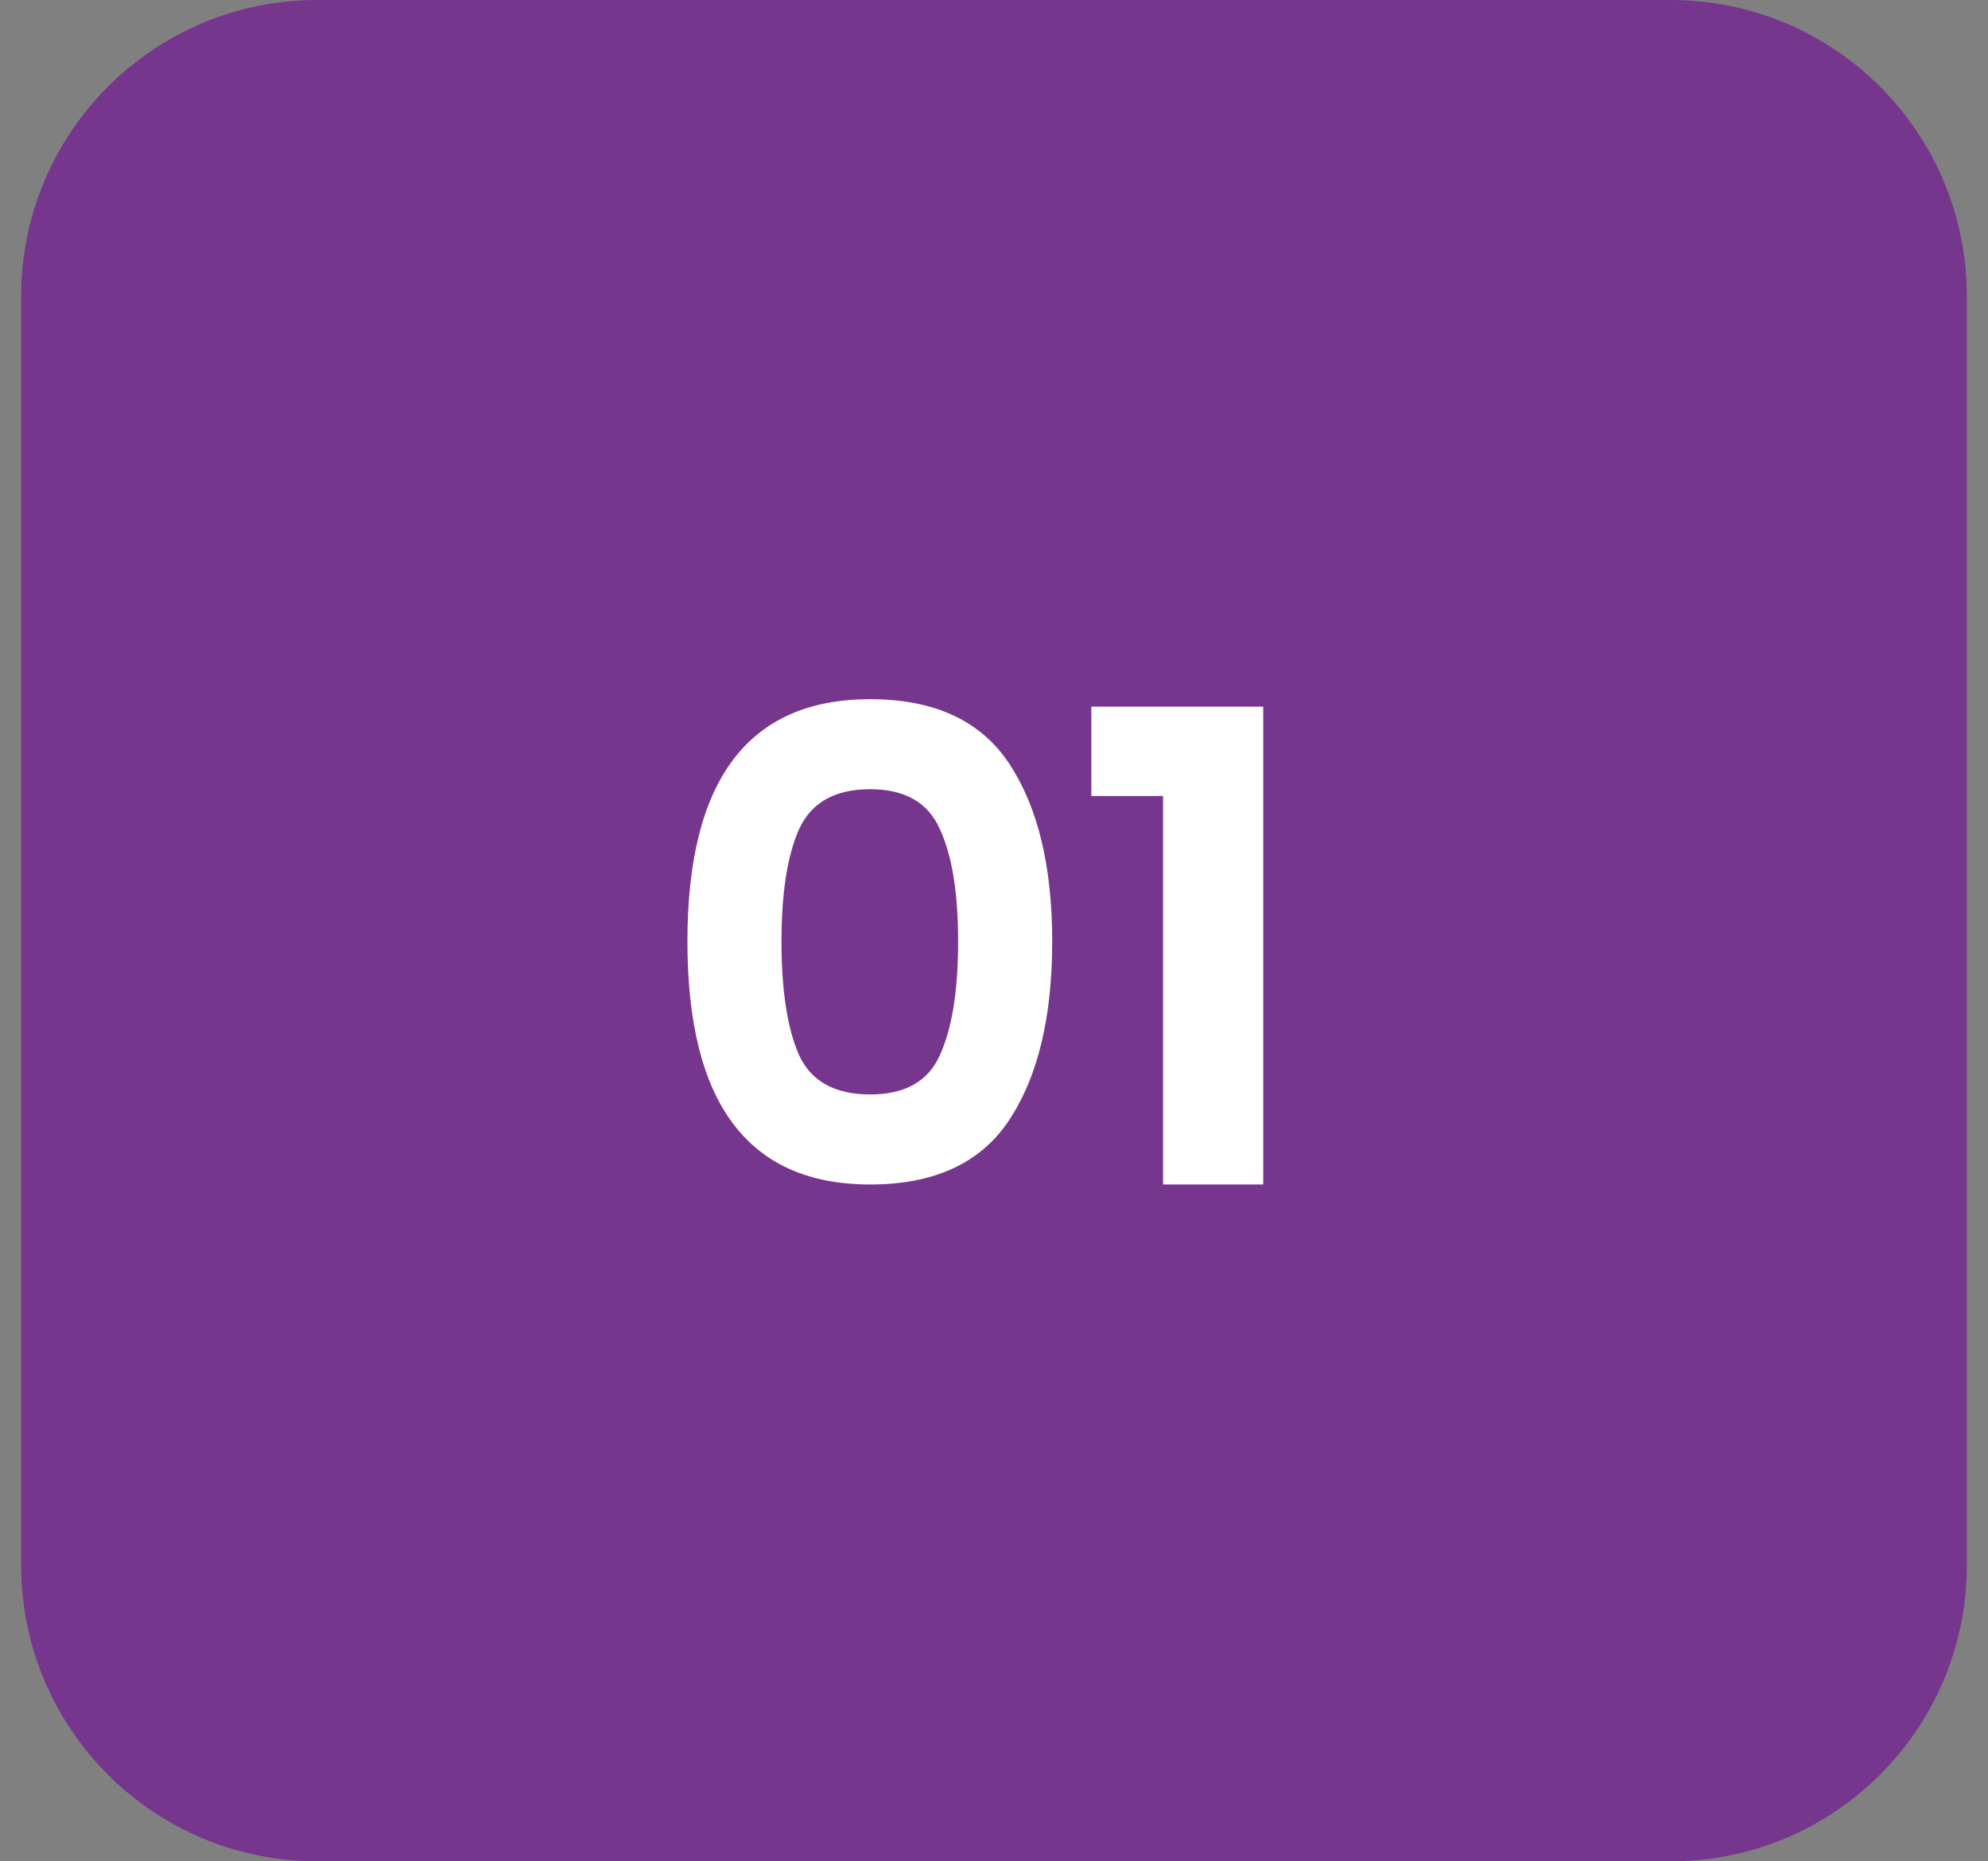
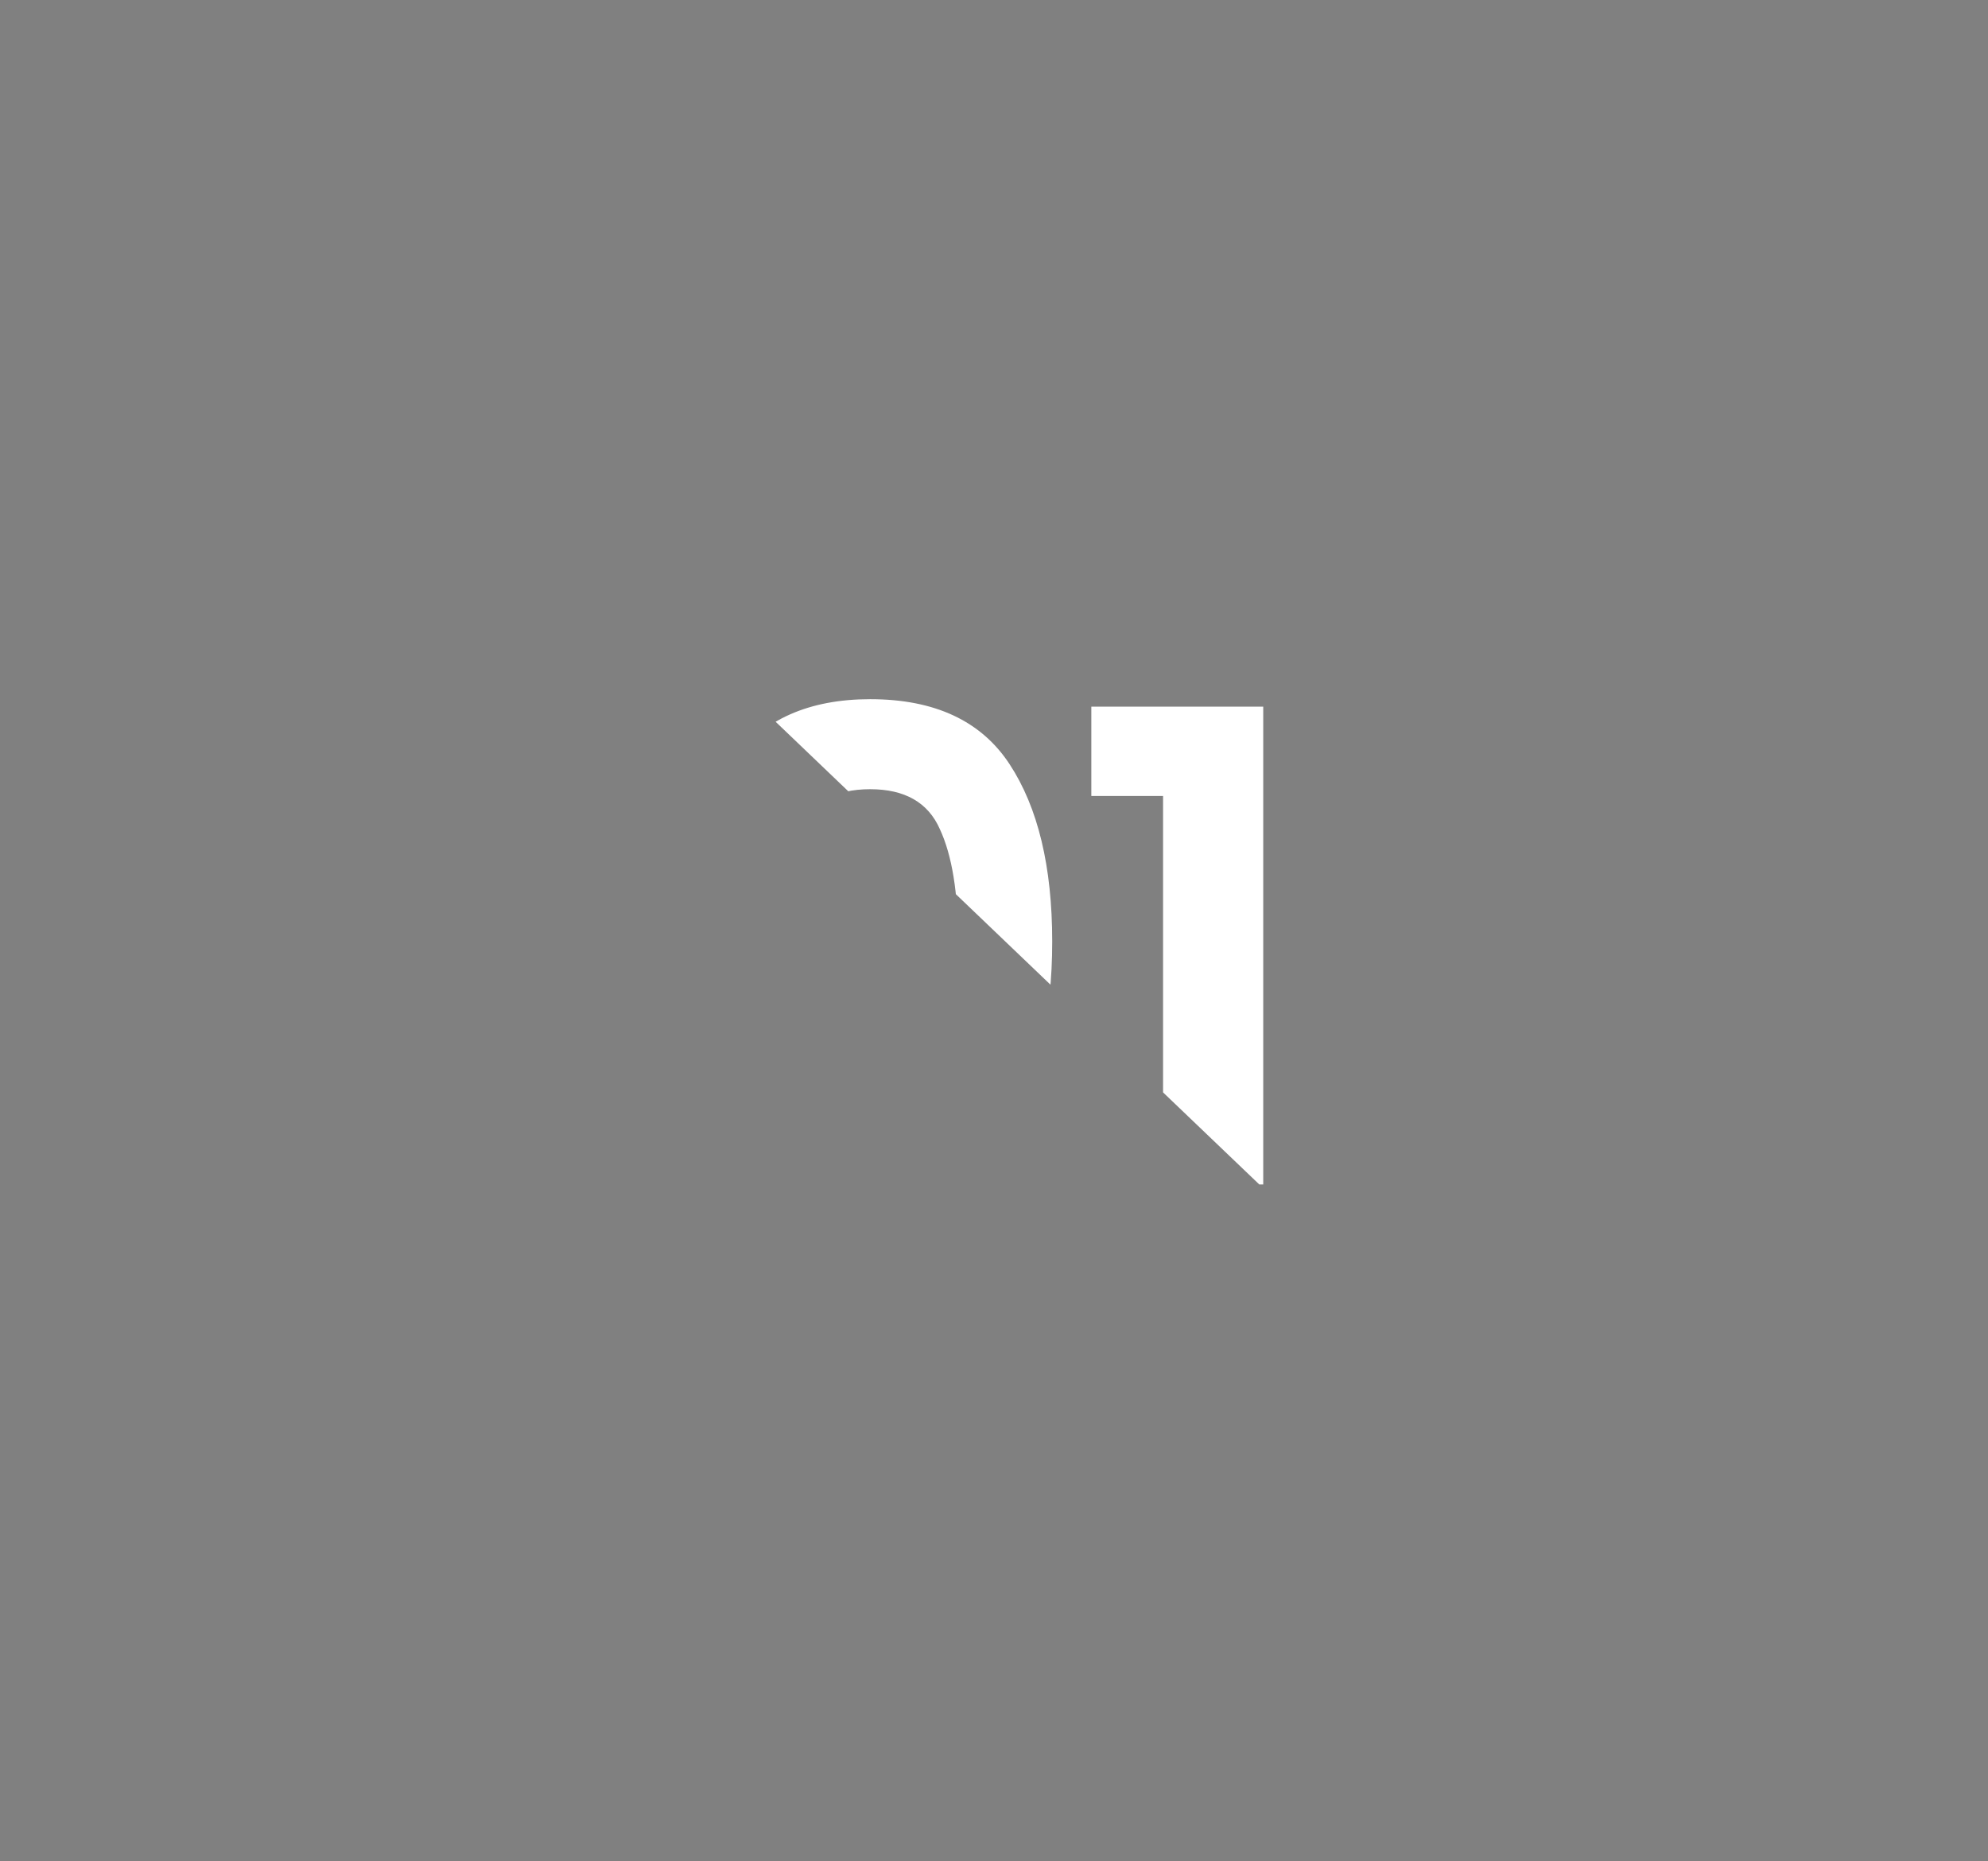
<svg xmlns="http://www.w3.org/2000/svg" fill="none" height="44" viewBox="0 0 47 44" width="47">
  <rect x="0" y="0" width="47" height="44" fill="#808080" stroke="none" />
  <clipPath id="a">
-     <path d="m.5 0h46v44h-46z" />
+     <path d="m.5 0h46v44z" />
  </clipPath>
  <g clip-path="url(#a)">
-     <path d="m39.5 0h-32c-3.866 0-7 3.134-7 7v30c0 3.866 3.134 7 7 7h32c3.866 0 7-3.134 7-7v-30c0-3.866-3.134-7-7-7z" fill="#77368e" />
    <path d="m20.572 28c-2.88 0-4.32-1.915-4.32-5.744 0-3.819 1.44-5.728 4.32-5.728 1.525 0 2.624.512 3.296 1.536s1.008 2.421 1.008 4.192c0 1.781-.336 3.184-1.008 4.208s-1.771 1.536-3.296 1.536zm1.648-3.056c.288-.629.432-1.525.432-2.688 0-1.152-.144-2.037-.432-2.656-.277-.629-.827-.944-1.648-.944-.832 0-1.392.315-1.68.944-.277.619-.416 1.504-.416 2.656 0 1.163.139 2.059.416 2.688.288.619.848.928 1.68.928.821 0 1.371-.309 1.648-.928zm3.581-6.128v-2.112h4.064v11.296h-2.368v-9.184z" fill="#fff" />
  </g>
</svg>